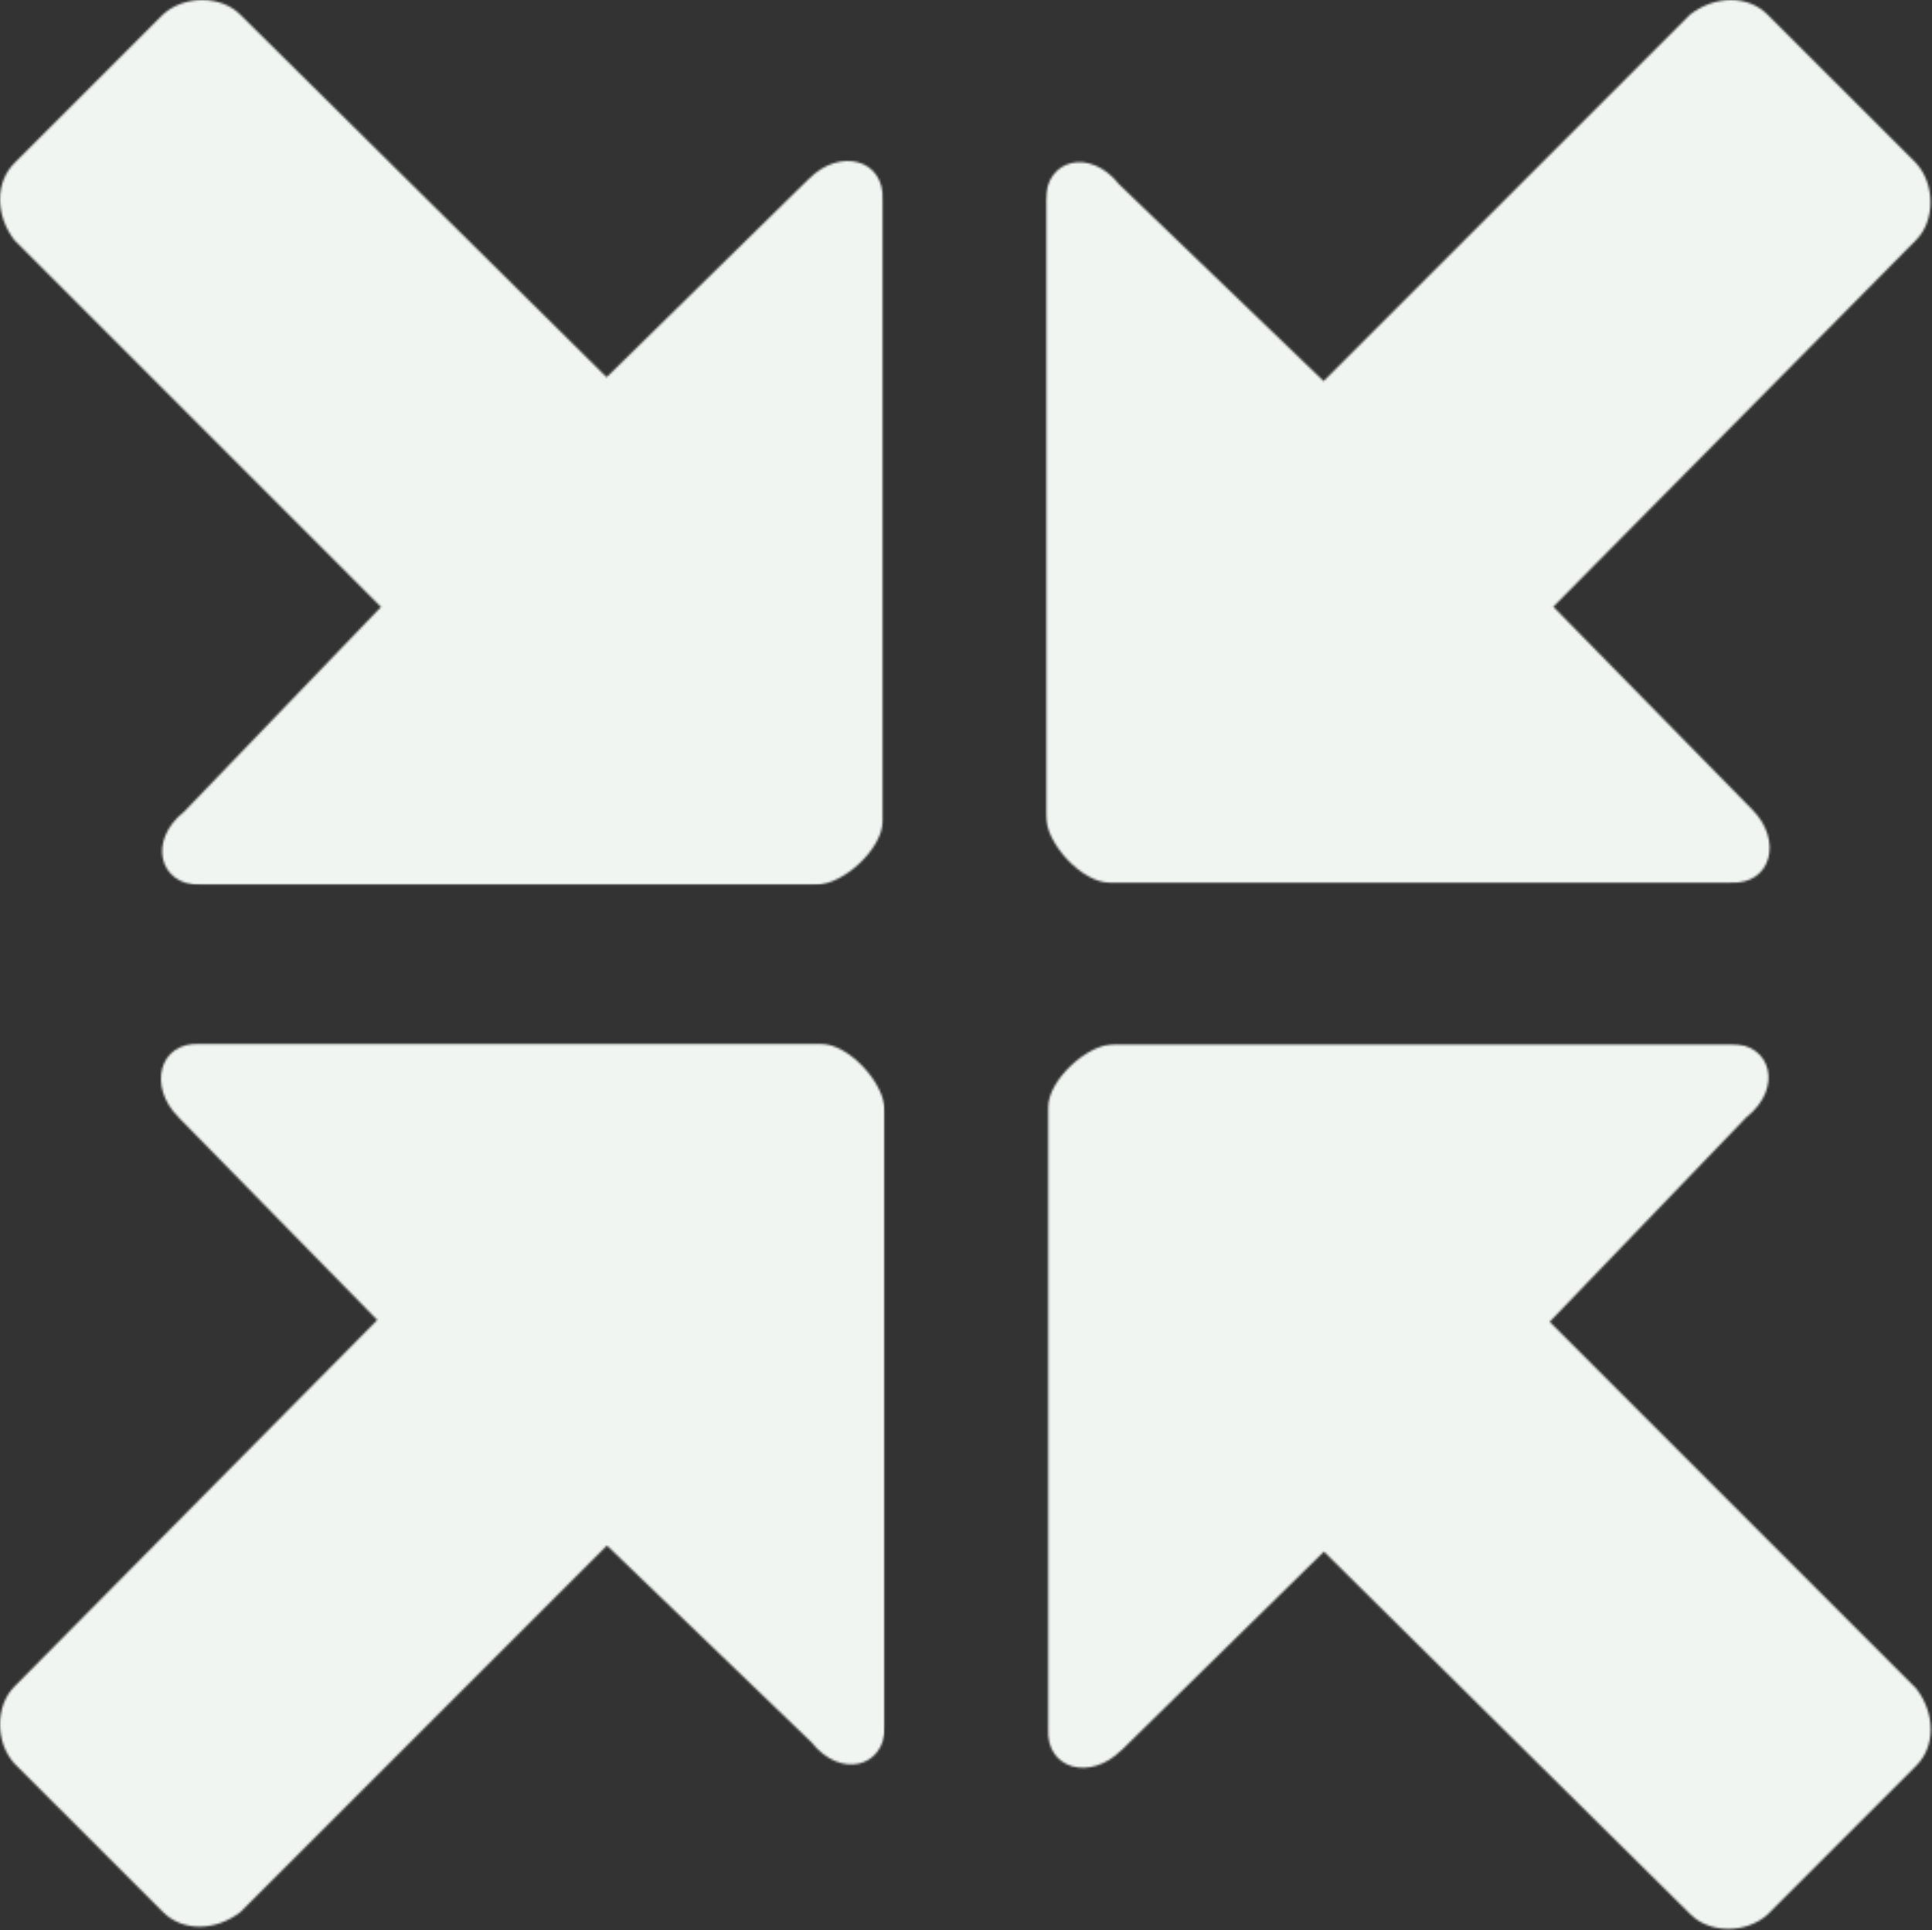
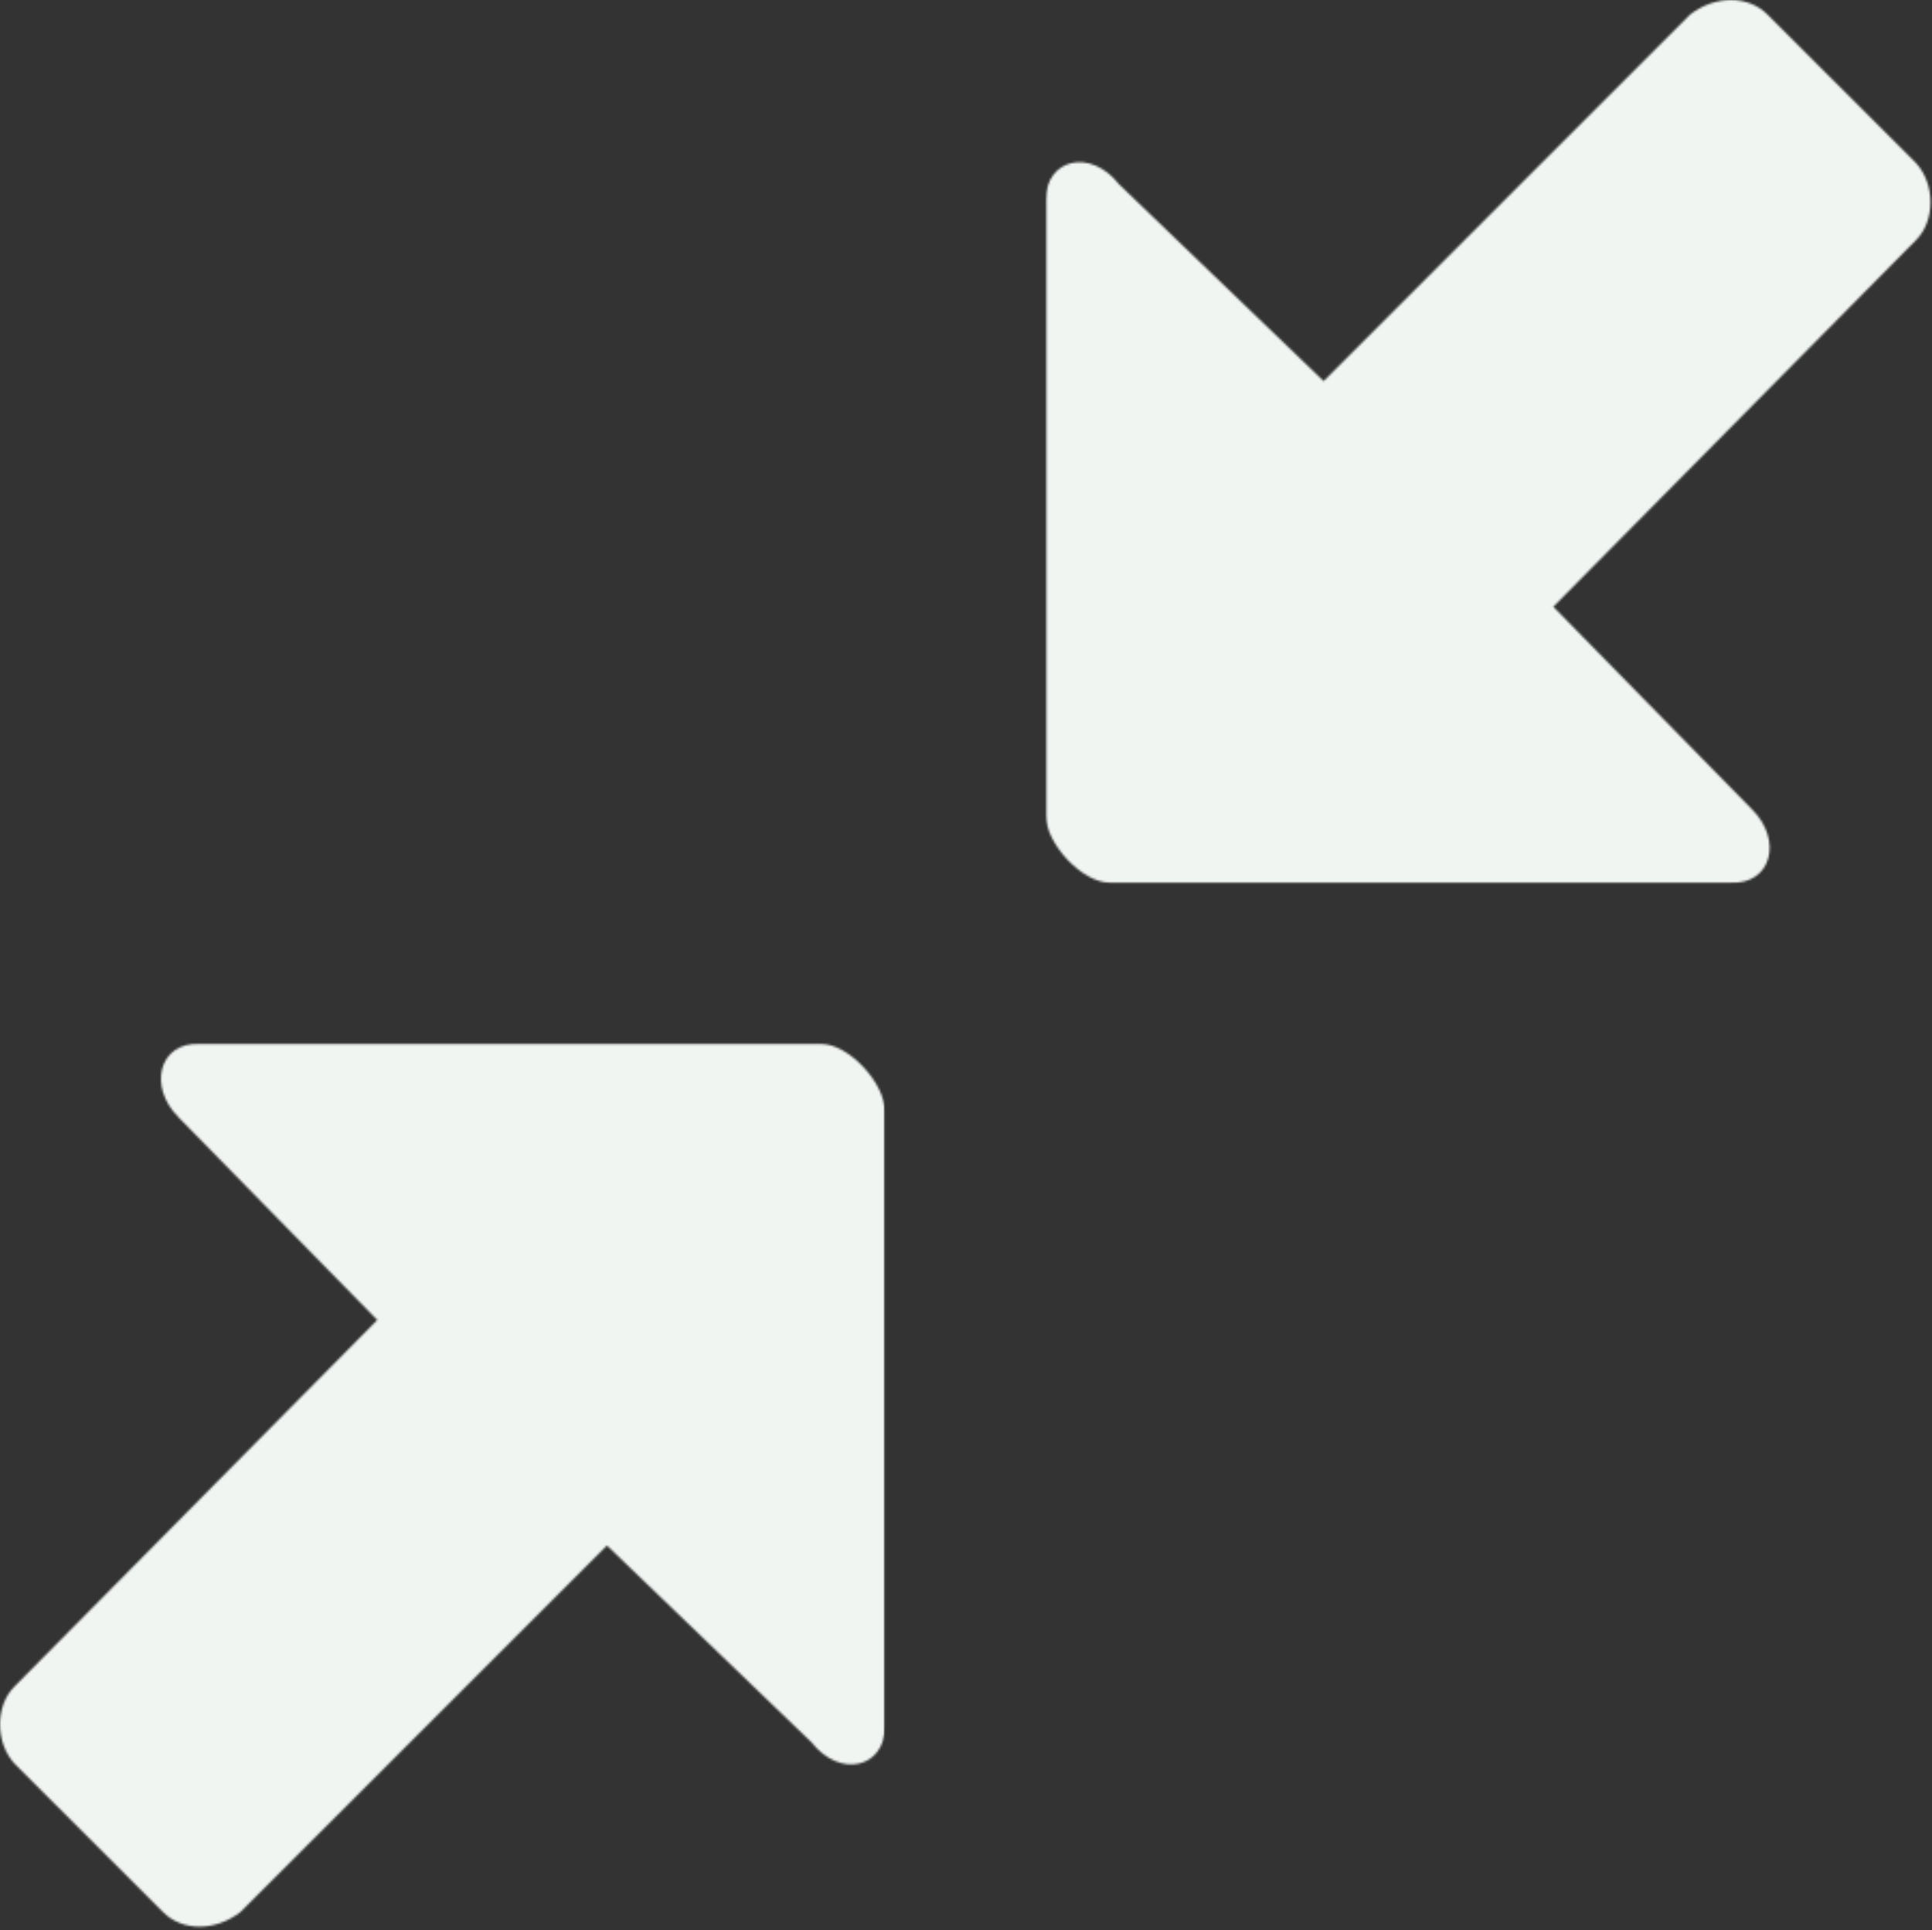
<svg xmlns="http://www.w3.org/2000/svg" width="900" height="899" viewBox="0 0 900 899" fill="none">
  <rect x="0" y="0" width="900" height="899" fill="#333333" stroke="none" />
  <mask id="mask0_6584_681" style="mask-type:luminance" maskUnits="userSpaceOnUse" x="0" y="0" width="412" height="413">
-     <path d="M376.965 83.129L282.596 175.711L111.843 6.744C102.851 -2.248 85.785 -2.248 75.924 6.744L6.744 75.925C-2.248 84.918 -2.248 100.195 6.744 111.895L177.498 282.702L85.837 377.991C68.771 391.48 74.136 412.173 93.041 412.173H379.673C393.162 412.173 411.147 395.108 411.147 382.488V93.042C412.066 74.188 391.374 68.772 377.016 83.129H376.965Z" fill="white" />
-   </mask>
+     </mask>
  <g mask="url(#mask0_6584_681)">
    <mask id="mask1_6584_681" style="mask-type:luminance" maskUnits="userSpaceOnUse" x="-3" y="-3" width="416" height="416">
      <path d="M412.015 -2.238H-2.249V412.132H412.015V-2.238Z" fill="white" />
    </mask>
    <g mask="url(#mask1_6584_681)">
      <rect width="431.635" height="424.282" transform="matrix(1 0 0 -1 -6.286 418.922)" fill="#F0F5F1" />
    </g>
  </g>
  <mask id="mask2_6584_681" style="mask-type:luminance" maskUnits="userSpaceOnUse" x="487" y="0" width="413" height="412">
    <path d="M816.165 376.97L723.584 282.599L892.549 111.844C901.542 102.852 901.542 85.786 892.549 75.925L823.318 6.744C814.326 -2.248 799.049 -2.248 787.349 6.744L616.595 177.5L521.306 85.838C507.818 68.772 487.176 74.137 487.176 93.042V379.677C487.176 393.166 504.241 411.1 516.861 411.1H806.304C825.157 412.02 830.573 391.327 816.165 376.97Z" fill="white" />
  </mask>
  <g mask="url(#mask2_6584_681)">
    <mask id="mask3_6584_681" style="mask-type:luminance" maskUnits="userSpaceOnUse" x="487" y="-3" width="415" height="415">
      <path d="M901.541 -2.27H487.176V411.998H901.541V-2.27Z" fill="white" />
    </mask>
    <g mask="url(#mask3_6584_681)">
      <rect width="431.635" height="424.282" transform="matrix(1 0 0 -1 481.25 419.078)" fill="#F0F5F1" />
    </g>
  </g>
  <mask id="mask4_6584_681" style="mask-type:luminance" maskUnits="userSpaceOnUse" x="0" y="486" width="413" height="412">
    <path d="M83.18 520.434L175.76 614.804L6.744 785.509C-2.248 794.501 -2.248 811.566 6.744 821.427L75.975 890.608C84.968 899.601 100.245 899.601 111.945 890.608L282.75 719.853L378.038 811.515C391.527 828.581 412.22 823.216 412.22 804.311V517.675C412.22 504.187 395.154 486.202 382.534 486.202H93.041C74.187 485.282 68.771 505.975 83.129 520.332L83.18 520.434Z" fill="white" />
  </mask>
  <g mask="url(#mask4_6584_681)">
    <mask id="mask5_6584_681" style="mask-type:luminance" maskUnits="userSpaceOnUse" x="-3" y="485" width="416" height="415">
      <path d="M412.116 485.383H-2.25V899.651H412.116V485.383Z" fill="white" />
    </mask>
    <g mask="url(#mask5_6584_681)">
      <rect width="431.635" height="424.282" transform="matrix(1 0 0 -1 -6.539 905.348)" fill="#F0F5F1" />
    </g>
  </g>
  <mask id="mask6_6584_681" style="mask-type:luminance" maskUnits="userSpaceOnUse" x="488" y="486" width="412" height="413">
-     <path d="M522.38 815.267L616.749 722.685L787.502 891.652C796.494 900.644 813.559 900.644 823.472 891.652L892.652 822.42C901.644 813.427 901.644 798.15 892.652 786.45L721.898 615.643L813.559 520.354C830.625 506.865 825.26 486.172 806.355 486.172H519.723C506.234 486.172 488.249 503.237 488.249 515.857V805.303C487.33 824.157 508.022 829.573 522.38 815.164V815.267Z" fill="white" />
-   </mask>
+     </mask>
  <g mask="url(#mask6_6584_681)">
    <mask id="mask7_6584_681" style="mask-type:luminance" maskUnits="userSpaceOnUse" x="487" y="486" width="415" height="415">
      <path d="M901.589 486.254H487.326V900.624H901.589V486.254Z" fill="white" />
    </mask>
    <g mask="url(#mask7_6584_681)">
      <rect width="431.635" height="424.282" transform="matrix(1 0 0 -1 480.992 905.836)" fill="#F0F5F1" />
    </g>
  </g>
</svg>